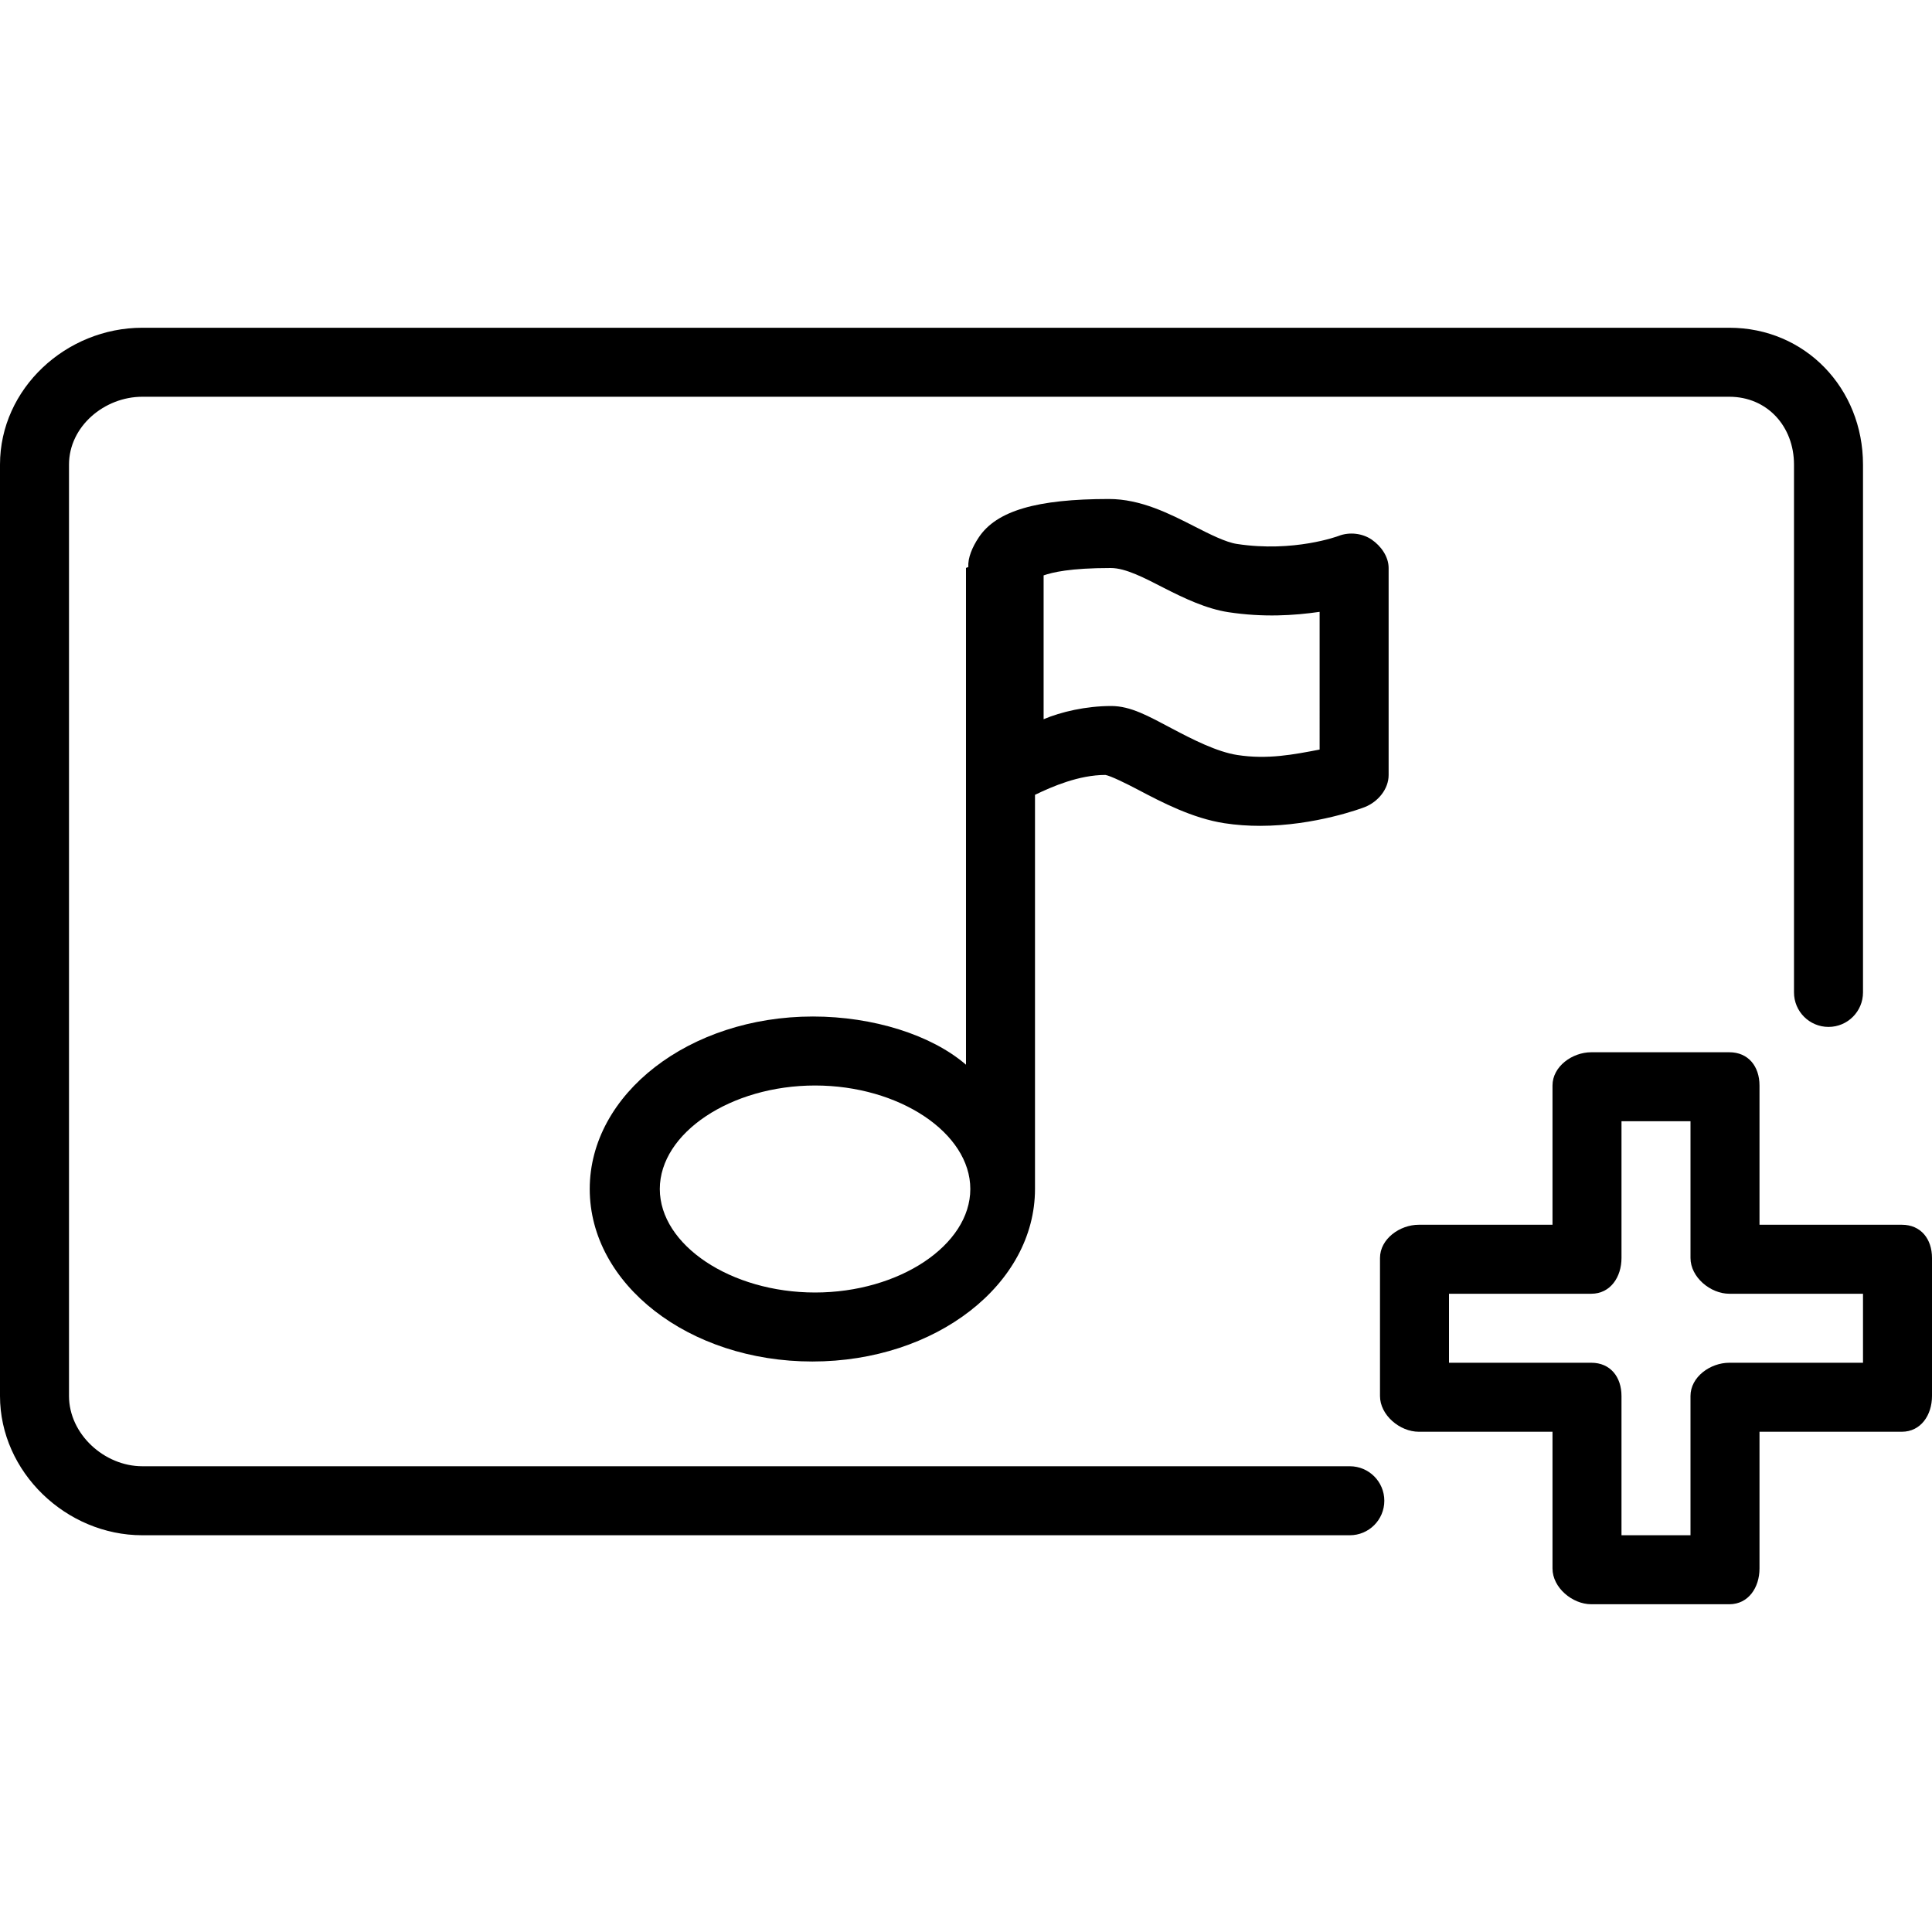
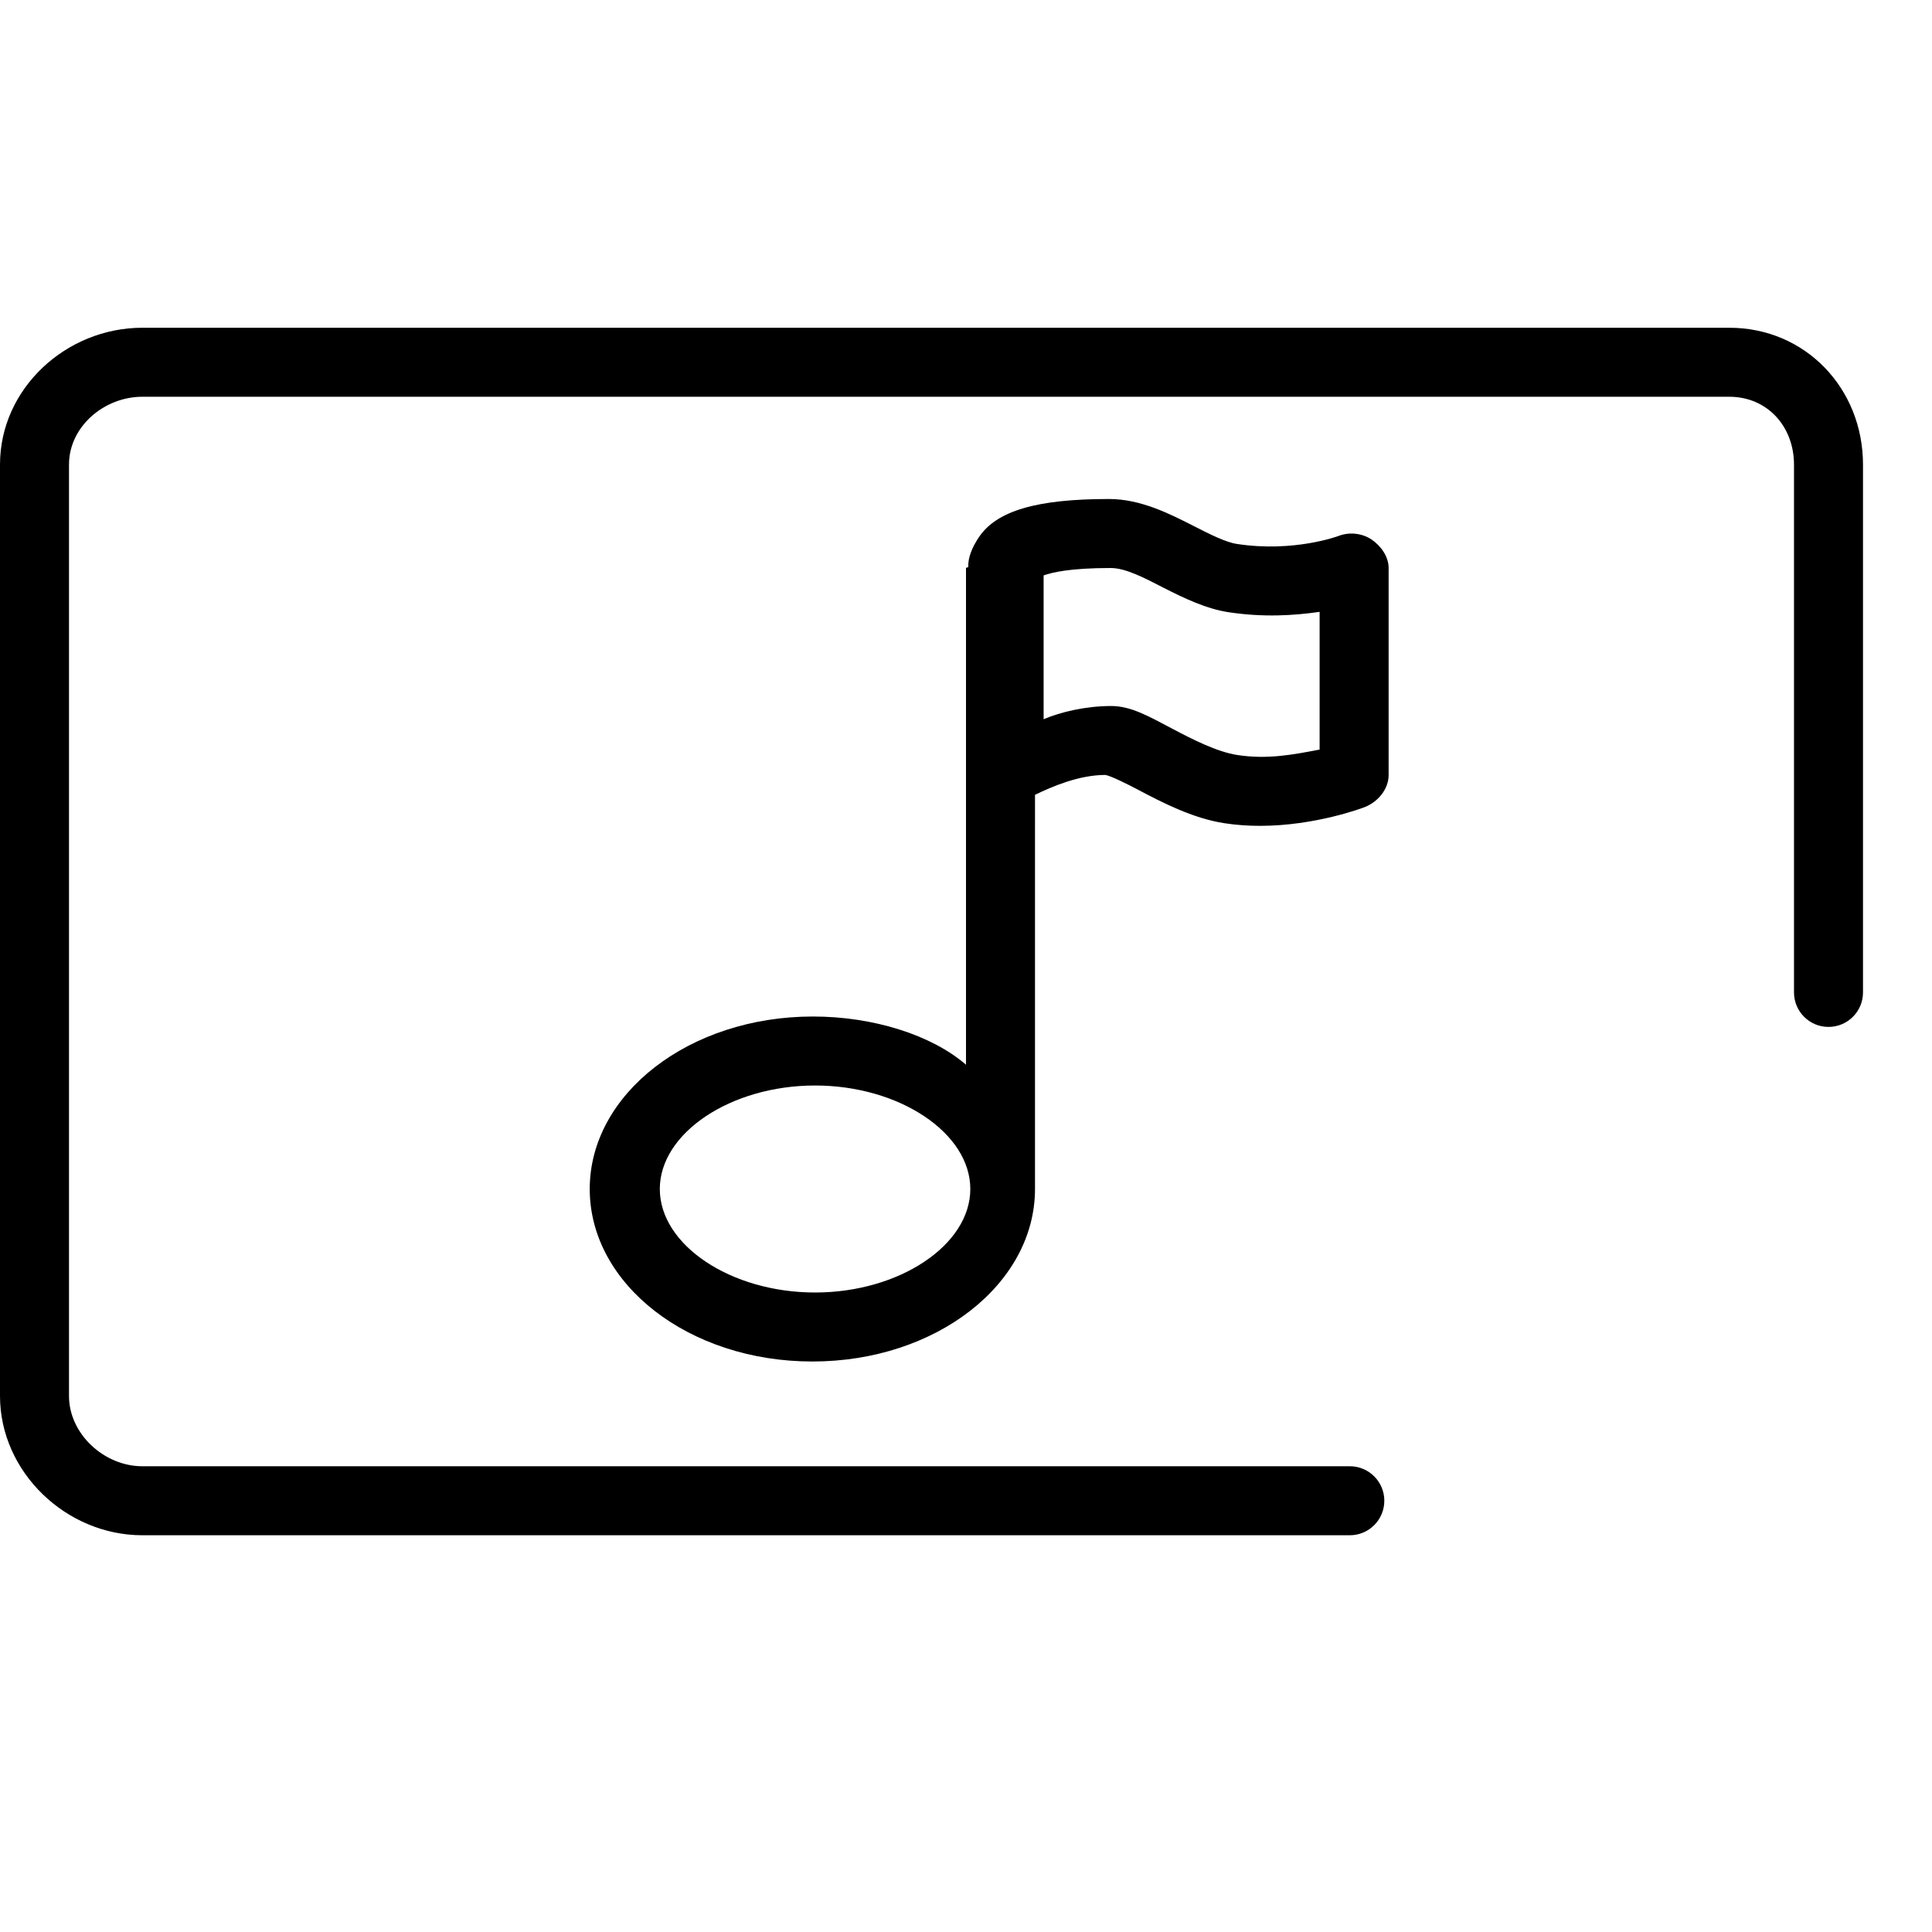
<svg xmlns="http://www.w3.org/2000/svg" fill="#000000" height="800px" width="800px" version="1.1" id="Layer_1" viewBox="0 0 512 512" xml:space="preserve">
  <g>
    <g>
      <path d="M458.272,86.857H37.728C17.554,86.857,0,102.938,0,123.116v246.83c0,20.17,17.545,36.911,37.71,36.911h320.005    c5.049,0,9.143-4.089,9.143-9.143c0-5.054-4.094-9.143-9.143-9.143H37.71c-10.08,0-19.424-8.536-19.424-18.625v-246.83    c0-10.089,9.353-17.973,19.442-17.973h420.544c10.089,0,17.156,7.884,17.156,17.973V263c0,5.053,4.094,9.143,9.143,9.143    c5.049,0,9.143-4.089,9.143-9.143V123.116C493.714,102.938,478.446,86.857,458.272,86.857z" />
    </g>
  </g>
  <g>
    <g>
-       <path d="M504,324.571h-37.714V287.67c0-5.054-2.951-8.813-8-8.813h-36.571c-5.049,0-10.286,3.759-10.286,8.813v36.902H376    c-5.049,0-10.286,3.759-10.286,8.813v36.571c0,5.053,5.237,9.473,10.286,9.473h35.429v36.241c0,5.053,5.237,9.473,10.286,9.473    h36.571c5.049,0,8-4.42,8-9.473v-36.241H504c5.049,0,8-4.42,8-9.473v-36.571C512,328.33,509.049,324.571,504,324.571z     M493.714,361.143h-35.429c-5.049,0-10.286,3.759-10.286,8.813v36.902h-18.286v-36.902c0-5.054-2.951-8.813-8-8.813H384v-18.286    h37.714c5.049,0,8-4.42,8-9.473v-36.241H448v36.241c0,5.054,5.237,9.473,10.286,9.473h35.429V361.143z" />
-     </g>
+       </g>
  </g>
  <g>
    <g>
      <path d="M363.513,143c-2.478-1.696-5.911-2.071-8.723-0.991c-0.112,0.053-11.893,4.455-26.991,2.143    c-2.946-0.438-7.17-2.563-11.192-4.616c-6.696-3.42-14.317-7.295-22.719-7.295c-19.143,0-29.792,3.125-34.484,10.143    c-1.785,2.665-2.92,5.455-2.797,7.868c-0.003,0.094-0.607,0.181-0.607,0.275v131.632c-9.143-7.902-24.614-12.774-40.571-12.774    c-32.768,0-59.143,20.509-59.143,45.714c0,25.205,26.232,45.714,59,45.714s59-20.509,59-45.714V210.636    c4.571-2.208,11.616-5.259,18.656-5.27c1.393,0.232,5.692,2.357,8.621,3.902c6.384,3.375,14.473,7.58,22.871,8.884    c3.201,0.5,6.438,0.705,9.491,0.705c14.625,0,27.192-4.741,27.799-4.991c3.469-1.384,6.277-4.75,6.277-8.482v-54.857    C368,147.518,365.995,144.705,363.513,143z M216,342.527c-22.304,0-41.143-12.563-41.143-27.429    c0-14.866,18.839-27.429,41.143-27.429s41.143,12.563,41.143,27.429C257.143,329.964,238.304,342.527,216,342.527z     M349.714,198.643c-6.857,1.313-13.804,2.687-21.826,1.438c-5.37-0.83-11.799-4.098-17.246-6.982c-6.344-3.348-10.982-6-16.161-6    c-6.683,0-13.339,1.563-17.911,3.5v-38.116h0c2.286-0.786,6.924-1.955,17.786-1.955c4.005,0,9.027,2.688,14.125,5.295    c5.326,2.714,11.205,5.527,17.103,6.42c9.237,1.393,17.272,0.893,24.129-0.098V198.643z" />
    </g>
  </g>
</svg>